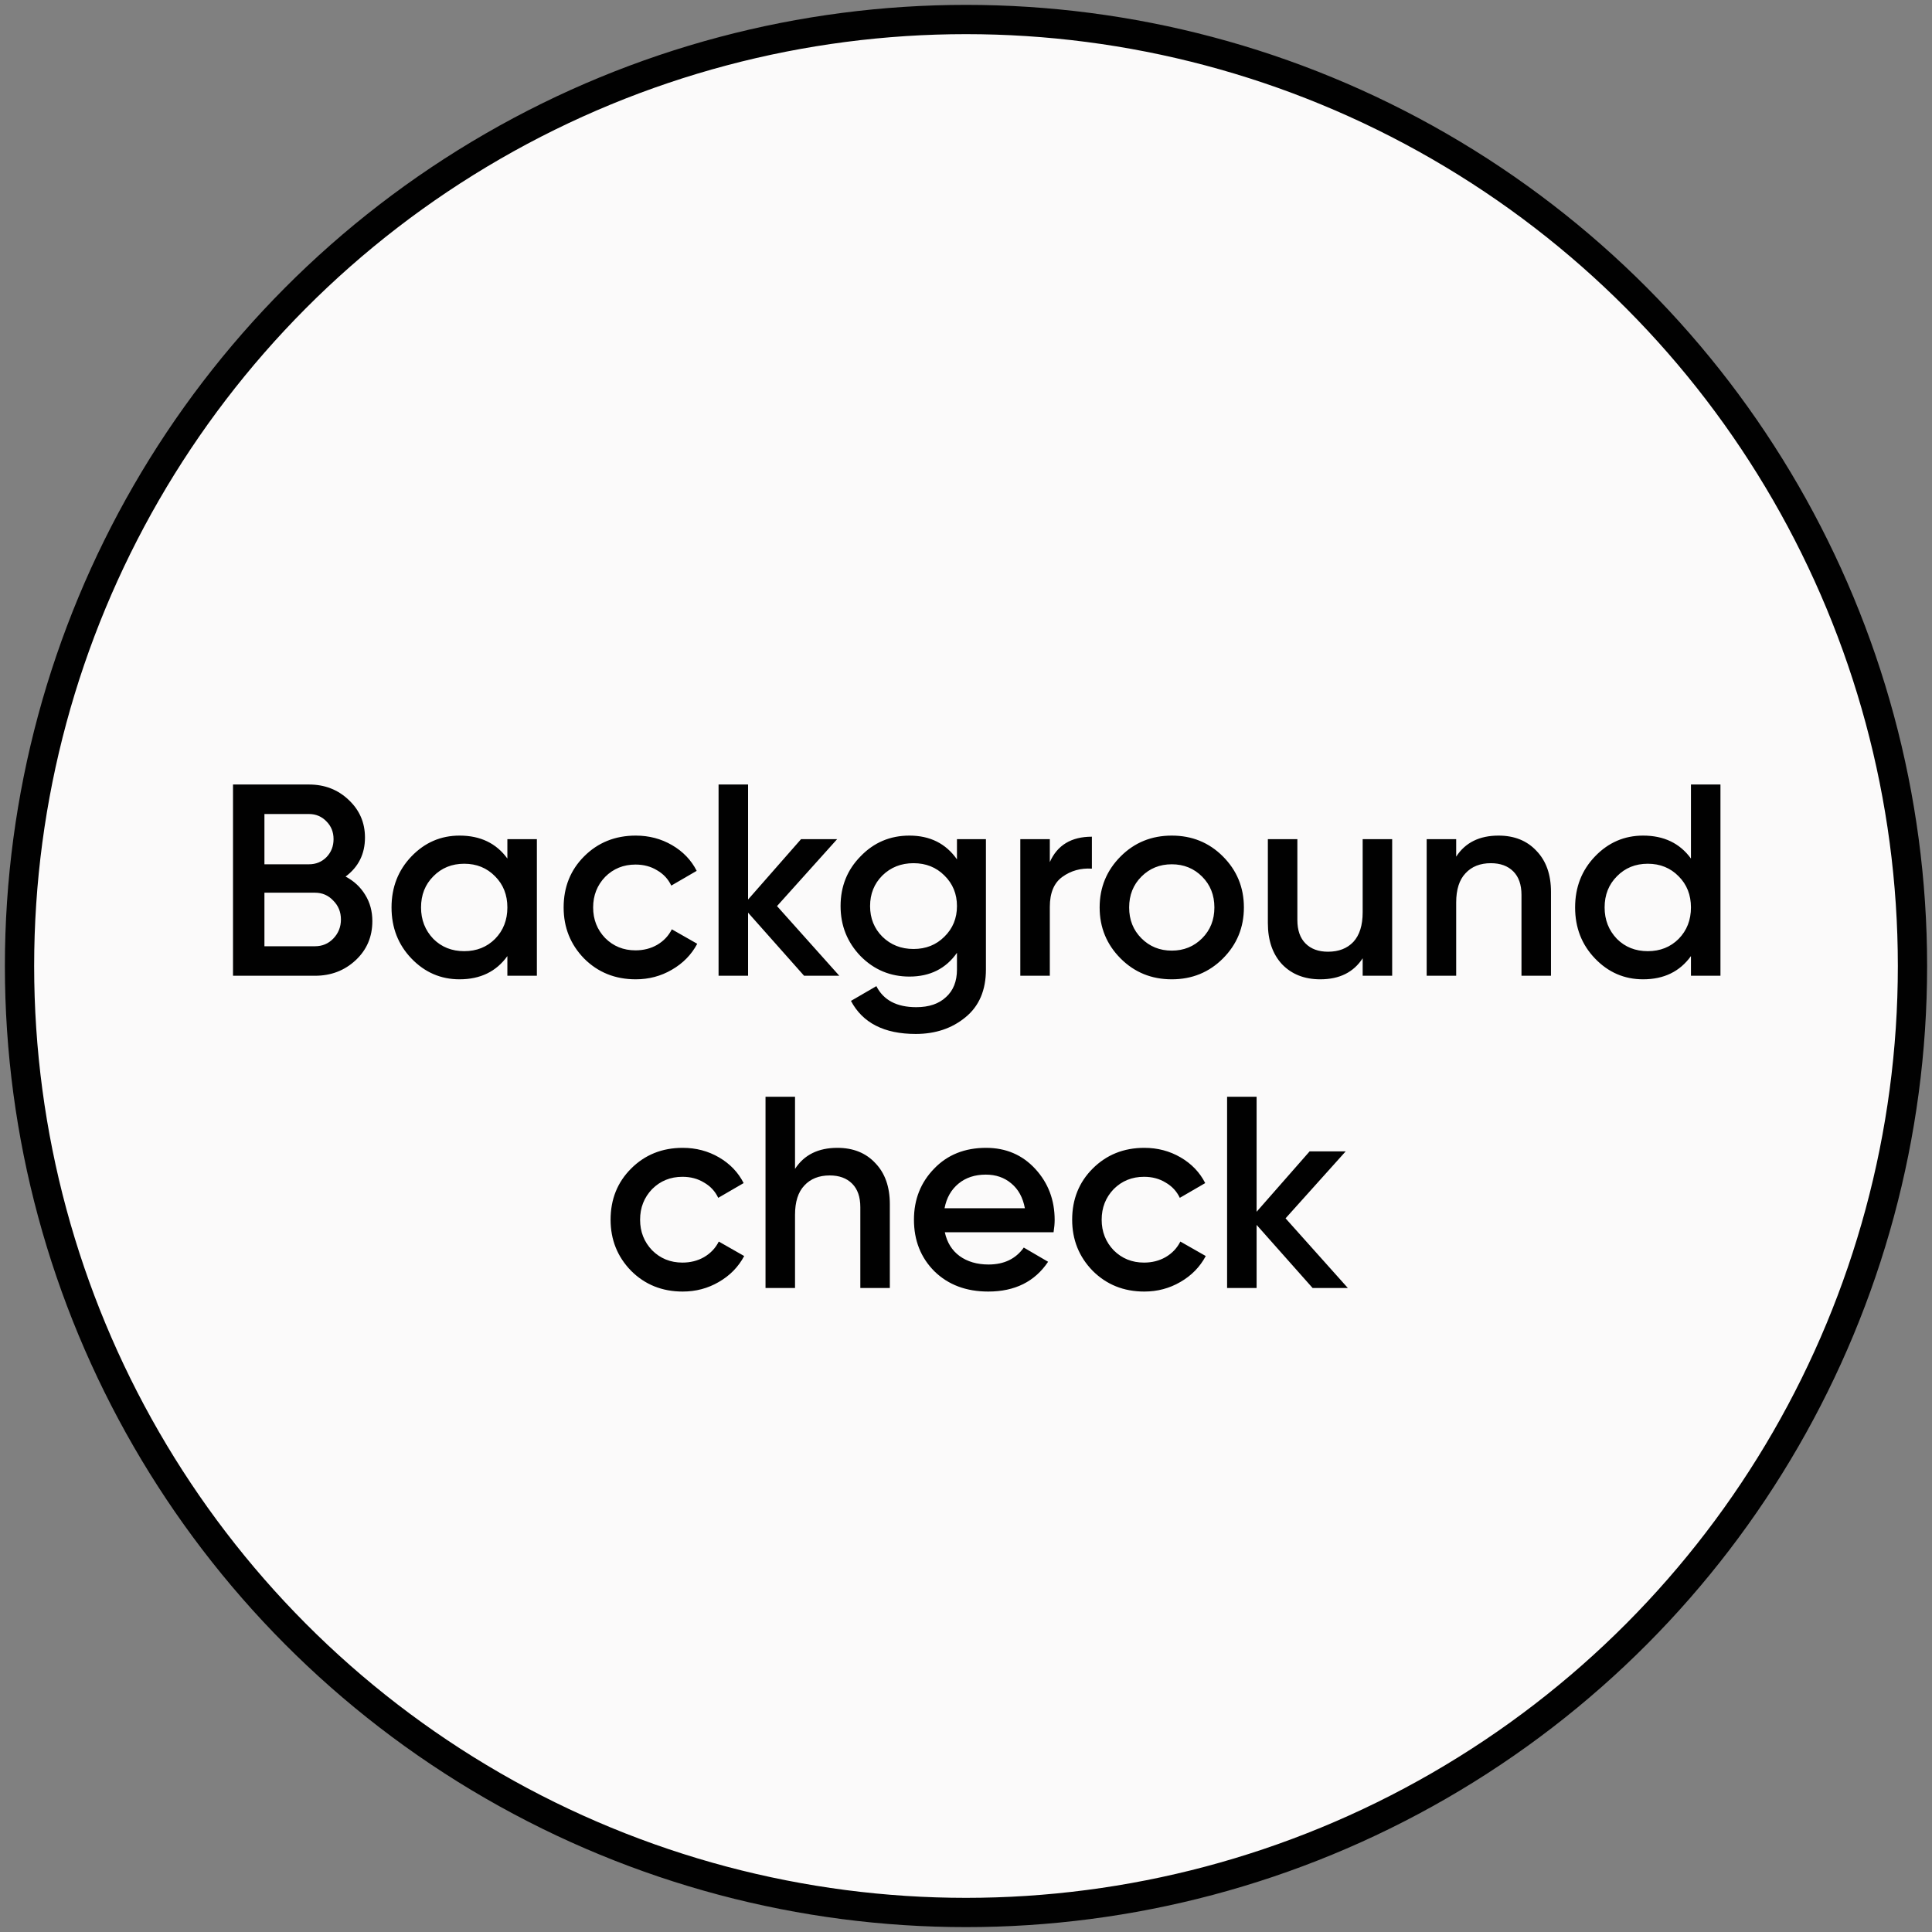
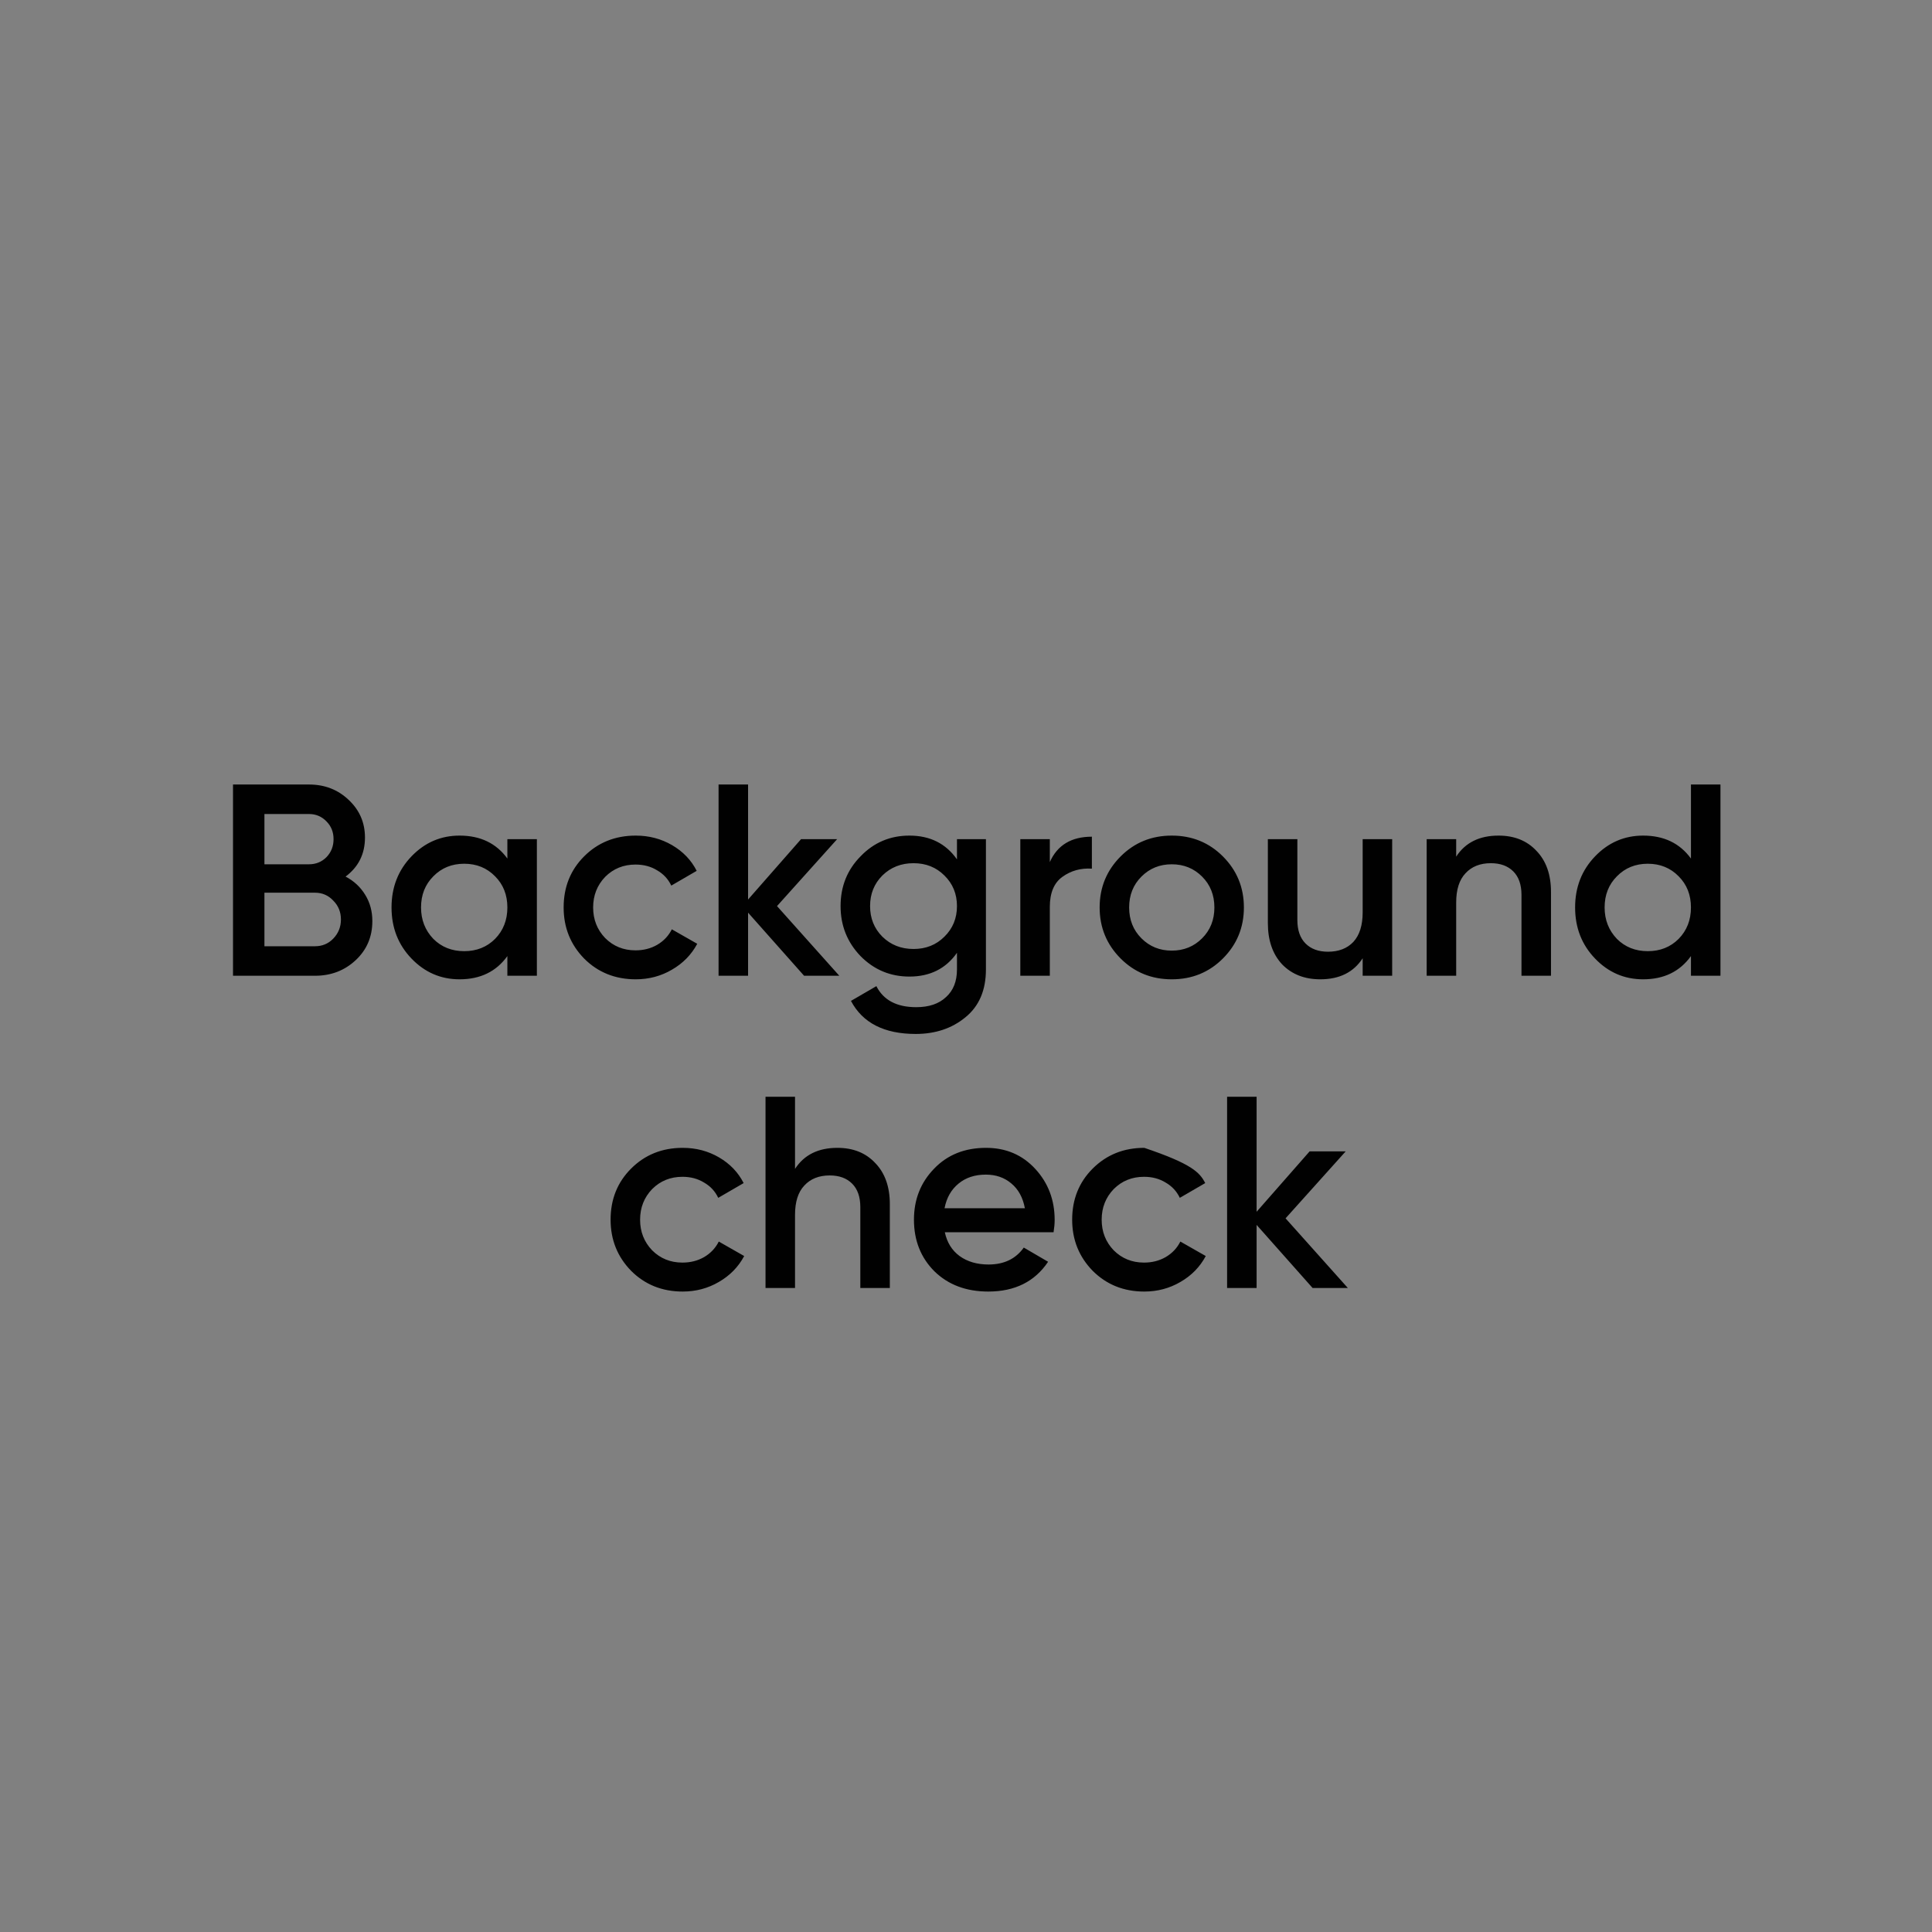
<svg xmlns="http://www.w3.org/2000/svg" width="99" height="99" viewBox="0 0 99 99" fill="none">
  <rect x="0" y="0" width="99" height="99" fill="#808080" stroke="none" />
-   <circle cx="48.5" cy="48.5" r="48.5" transform="matrix(-1 0 0 1 98 1)" fill="#FBFAFA" stroke="#010101" stroke-width="1.5" />
-   <path d="M17.708 44.918C18.137 45.142 18.473 45.455 18.716 45.856C18.959 46.248 19.08 46.696 19.08 47.2C19.08 48.003 18.795 48.67 18.226 49.202C17.657 49.734 16.961 50 16.14 50H11.94V40.2H15.832C16.635 40.2 17.311 40.461 17.862 40.984C18.422 41.507 18.702 42.151 18.702 42.916C18.702 43.756 18.371 44.423 17.708 44.918ZM15.832 41.712H13.55V44.288H15.832C16.187 44.288 16.485 44.167 16.728 43.924C16.971 43.672 17.092 43.364 17.092 43C17.092 42.636 16.971 42.333 16.728 42.09C16.485 41.838 16.187 41.712 15.832 41.712ZM13.55 48.488H16.14C16.513 48.488 16.826 48.357 17.078 48.096C17.339 47.825 17.47 47.499 17.47 47.116C17.47 46.733 17.339 46.411 17.078 46.15C16.826 45.879 16.513 45.744 16.14 45.744H13.55V48.488ZM25.999 43.994V43H27.511V50H25.999V48.992C25.43 49.785 24.613 50.182 23.549 50.182C22.588 50.182 21.767 49.827 21.085 49.118C20.404 48.409 20.063 47.536 20.063 46.5C20.063 45.464 20.404 44.591 21.085 43.882C21.767 43.173 22.588 42.818 23.549 42.818C24.613 42.818 25.43 43.21 25.999 43.994ZM22.205 48.11C22.625 48.53 23.153 48.74 23.787 48.74C24.422 48.74 24.949 48.53 25.369 48.11C25.789 47.681 25.999 47.144 25.999 46.5C25.999 45.856 25.789 45.324 25.369 44.904C24.949 44.475 24.422 44.26 23.787 44.26C23.153 44.26 22.625 44.475 22.205 44.904C21.785 45.324 21.575 45.856 21.575 46.5C21.575 47.135 21.785 47.671 22.205 48.11ZM32.578 50.182C31.523 50.182 30.641 49.827 29.932 49.118C29.232 48.399 28.882 47.527 28.882 46.5C28.882 45.455 29.232 44.582 29.932 43.882C30.641 43.173 31.523 42.818 32.578 42.818C33.259 42.818 33.88 42.981 34.44 43.308C35 43.635 35.42 44.073 35.7 44.624L34.398 45.38C34.239 45.044 33.996 44.783 33.67 44.596C33.352 44.4 32.984 44.302 32.564 44.302C31.948 44.302 31.43 44.512 31.01 44.932C30.599 45.361 30.394 45.884 30.394 46.5C30.394 47.116 30.599 47.639 31.01 48.068C31.43 48.488 31.948 48.698 32.564 48.698C32.974 48.698 33.343 48.605 33.67 48.418C34.006 48.222 34.258 47.956 34.426 47.62L35.728 48.362C35.429 48.922 34.995 49.365 34.426 49.692C33.866 50.019 33.25 50.182 32.578 50.182ZM39.816 46.43L43.008 50H41.203L38.333 46.766V50H36.821V40.2H38.333V46.094L41.048 43H42.897L39.816 46.43ZM49.037 44.036V43H50.521V49.678C50.521 50.742 50.171 51.559 49.471 52.128C48.78 52.697 47.931 52.982 46.923 52.982C45.308 52.982 44.202 52.417 43.605 51.288L44.907 50.532C45.271 51.251 45.952 51.61 46.951 51.61C47.604 51.61 48.113 51.437 48.477 51.092C48.85 50.756 49.037 50.285 49.037 49.678V48.824C48.468 49.636 47.656 50.042 46.601 50.042C45.621 50.042 44.786 49.692 44.095 48.992C43.414 48.283 43.073 47.429 43.073 46.43C43.073 45.422 43.414 44.573 44.095 43.882C44.776 43.173 45.612 42.818 46.601 42.818C47.656 42.818 48.468 43.224 49.037 44.036ZM45.215 47.998C45.644 48.418 46.176 48.628 46.811 48.628C47.446 48.628 47.973 48.418 48.393 47.998C48.822 47.578 49.037 47.055 49.037 46.43C49.037 45.805 48.822 45.282 48.393 44.862C47.973 44.442 47.446 44.232 46.811 44.232C46.176 44.232 45.644 44.442 45.215 44.862C44.795 45.282 44.585 45.805 44.585 46.43C44.585 47.055 44.795 47.578 45.215 47.998ZM53.795 43V44.176C54.178 43.308 54.897 42.874 55.951 42.874V44.512C55.382 44.475 54.878 44.615 54.439 44.932C54.01 45.24 53.795 45.753 53.795 46.472V50H52.283V43H53.795ZM62.662 49.118C61.953 49.827 61.08 50.182 60.044 50.182C59.008 50.182 58.136 49.827 57.426 49.118C56.708 48.399 56.348 47.527 56.348 46.5C56.348 45.473 56.708 44.601 57.426 43.882C58.136 43.173 59.008 42.818 60.044 42.818C61.08 42.818 61.953 43.173 62.662 43.882C63.381 44.601 63.74 45.473 63.74 46.5C63.74 47.527 63.381 48.399 62.662 49.118ZM57.86 46.5C57.86 47.135 58.07 47.662 58.49 48.082C58.91 48.502 59.428 48.712 60.044 48.712C60.66 48.712 61.178 48.502 61.598 48.082C62.018 47.662 62.228 47.135 62.228 46.5C62.228 45.865 62.018 45.338 61.598 44.918C61.178 44.498 60.66 44.288 60.044 44.288C59.428 44.288 58.91 44.498 58.49 44.918C58.07 45.338 57.86 45.865 57.86 46.5ZM69.826 46.752V43H71.338V50H69.826V49.104C69.359 49.823 68.636 50.182 67.656 50.182C66.844 50.182 66.19 49.925 65.696 49.412C65.21 48.889 64.968 48.185 64.968 47.298V43H66.48V47.144C66.48 47.667 66.62 48.068 66.9 48.348C67.18 48.628 67.562 48.768 68.048 48.768C68.598 48.768 69.032 48.6 69.35 48.264C69.667 47.919 69.826 47.415 69.826 46.752ZM76.788 42.818C77.6 42.818 78.248 43.079 78.734 43.602C79.228 44.115 79.476 44.815 79.476 45.702V50H77.964V45.856C77.964 45.333 77.824 44.932 77.544 44.652C77.264 44.372 76.881 44.232 76.396 44.232C75.845 44.232 75.411 44.405 75.094 44.75C74.776 45.086 74.618 45.585 74.618 46.248V50H73.106V43H74.618V43.896C75.084 43.177 75.808 42.818 76.788 42.818ZM86.648 43.994V40.2H88.16V50H86.648V48.992C86.078 49.785 85.262 50.182 84.198 50.182C83.236 50.182 82.415 49.827 81.734 49.118C81.052 48.409 80.712 47.536 80.712 46.5C80.712 45.464 81.052 44.591 81.734 43.882C82.415 43.173 83.236 42.818 84.198 42.818C85.262 42.818 86.078 43.21 86.648 43.994ZM82.854 48.11C83.274 48.53 83.801 48.74 84.436 48.74C85.07 48.74 85.598 48.53 86.018 48.11C86.438 47.681 86.648 47.144 86.648 46.5C86.648 45.856 86.438 45.324 86.018 44.904C85.598 44.475 85.07 44.26 84.436 44.26C83.801 44.26 83.274 44.475 82.854 44.904C82.434 45.324 82.224 45.856 82.224 46.5C82.224 47.135 82.434 47.671 82.854 48.11ZM34.984 66.182C33.929 66.182 33.047 65.827 32.338 65.118C31.638 64.399 31.288 63.527 31.288 62.5C31.288 61.455 31.638 60.582 32.338 59.882C33.047 59.173 33.929 58.818 34.984 58.818C35.665 58.818 36.286 58.981 36.846 59.308C37.406 59.635 37.826 60.073 38.106 60.624L36.804 61.38C36.645 61.044 36.403 60.783 36.076 60.596C35.758 60.4 35.39 60.302 34.97 60.302C34.354 60.302 33.836 60.512 33.416 60.932C33.005 61.361 32.8 61.884 32.8 62.5C32.8 63.116 33.005 63.639 33.416 64.068C33.836 64.488 34.354 64.698 34.97 64.698C35.38 64.698 35.749 64.605 36.076 64.418C36.412 64.222 36.664 63.956 36.832 63.62L38.134 64.362C37.835 64.922 37.401 65.365 36.832 65.692C36.272 66.019 35.656 66.182 34.984 66.182ZM42.909 58.818C43.721 58.818 44.369 59.079 44.855 59.602C45.349 60.115 45.597 60.815 45.597 61.702V66H44.085V61.856C44.085 61.333 43.945 60.932 43.665 60.652C43.385 60.372 43.002 60.232 42.517 60.232C41.966 60.232 41.532 60.405 41.215 60.75C40.897 61.086 40.739 61.585 40.739 62.248V66H39.227V56.2H40.739V59.896C41.205 59.177 41.929 58.818 42.909 58.818ZM53.987 63.144H48.415C48.527 63.667 48.779 64.073 49.171 64.362C49.572 64.651 50.067 64.796 50.655 64.796C51.448 64.796 52.05 64.507 52.461 63.928L53.707 64.656C53.025 65.673 52.003 66.182 50.641 66.182C49.511 66.182 48.592 65.837 47.883 65.146C47.183 64.446 46.833 63.564 46.833 62.5C46.833 61.464 47.178 60.591 47.869 59.882C48.55 59.173 49.437 58.818 50.529 58.818C51.546 58.818 52.386 59.177 53.049 59.896C53.711 60.615 54.043 61.487 54.043 62.514C54.043 62.701 54.024 62.911 53.987 63.144ZM48.401 61.912H52.517C52.414 61.361 52.181 60.937 51.817 60.638C51.462 60.339 51.028 60.19 50.515 60.19C49.955 60.19 49.488 60.344 49.115 60.652C48.741 60.96 48.503 61.38 48.401 61.912ZM58.636 66.182C57.581 66.182 56.7 65.827 55.99 65.118C55.29 64.399 54.94 63.527 54.94 62.5C54.94 61.455 55.29 60.582 55.99 59.882C56.7 59.173 57.581 58.818 58.636 58.818C59.318 58.818 59.938 58.981 60.498 59.308C61.058 59.635 61.478 60.073 61.758 60.624L60.456 61.38C60.297 61.044 60.055 60.783 59.728 60.596C59.411 60.4 59.042 60.302 58.622 60.302C58.006 60.302 57.488 60.512 57.068 60.932C56.657 61.361 56.452 61.884 56.452 62.5C56.452 63.116 56.657 63.639 57.068 64.068C57.488 64.488 58.006 64.698 58.622 64.698C59.033 64.698 59.401 64.605 59.728 64.418C60.064 64.222 60.316 63.956 60.484 63.62L61.786 64.362C61.487 64.922 61.053 65.365 60.484 65.692C59.924 66.019 59.308 66.182 58.636 66.182ZM65.875 62.43L69.067 66H67.261L64.391 62.766V66H62.879V56.2H64.391V62.094L67.107 59H68.955L65.875 62.43Z" fill="#010101" />
+   <path d="M17.708 44.918C18.137 45.142 18.473 45.455 18.716 45.856C18.959 46.248 19.08 46.696 19.08 47.2C19.08 48.003 18.795 48.67 18.226 49.202C17.657 49.734 16.961 50 16.14 50H11.94V40.2H15.832C16.635 40.2 17.311 40.461 17.862 40.984C18.422 41.507 18.702 42.151 18.702 42.916C18.702 43.756 18.371 44.423 17.708 44.918ZM15.832 41.712H13.55V44.288H15.832C16.187 44.288 16.485 44.167 16.728 43.924C16.971 43.672 17.092 43.364 17.092 43C17.092 42.636 16.971 42.333 16.728 42.09C16.485 41.838 16.187 41.712 15.832 41.712ZM13.55 48.488H16.14C16.513 48.488 16.826 48.357 17.078 48.096C17.339 47.825 17.47 47.499 17.47 47.116C17.47 46.733 17.339 46.411 17.078 46.15C16.826 45.879 16.513 45.744 16.14 45.744H13.55V48.488ZM25.999 43.994V43H27.511V50H25.999V48.992C25.43 49.785 24.613 50.182 23.549 50.182C22.588 50.182 21.767 49.827 21.085 49.118C20.404 48.409 20.063 47.536 20.063 46.5C20.063 45.464 20.404 44.591 21.085 43.882C21.767 43.173 22.588 42.818 23.549 42.818C24.613 42.818 25.43 43.21 25.999 43.994ZM22.205 48.11C22.625 48.53 23.153 48.74 23.787 48.74C24.422 48.74 24.949 48.53 25.369 48.11C25.789 47.681 25.999 47.144 25.999 46.5C25.999 45.856 25.789 45.324 25.369 44.904C24.949 44.475 24.422 44.26 23.787 44.26C23.153 44.26 22.625 44.475 22.205 44.904C21.785 45.324 21.575 45.856 21.575 46.5C21.575 47.135 21.785 47.671 22.205 48.11ZM32.578 50.182C31.523 50.182 30.641 49.827 29.932 49.118C29.232 48.399 28.882 47.527 28.882 46.5C28.882 45.455 29.232 44.582 29.932 43.882C30.641 43.173 31.523 42.818 32.578 42.818C33.259 42.818 33.88 42.981 34.44 43.308C35 43.635 35.42 44.073 35.7 44.624L34.398 45.38C34.239 45.044 33.996 44.783 33.67 44.596C33.352 44.4 32.984 44.302 32.564 44.302C31.948 44.302 31.43 44.512 31.01 44.932C30.599 45.361 30.394 45.884 30.394 46.5C30.394 47.116 30.599 47.639 31.01 48.068C31.43 48.488 31.948 48.698 32.564 48.698C32.974 48.698 33.343 48.605 33.67 48.418C34.006 48.222 34.258 47.956 34.426 47.62L35.728 48.362C35.429 48.922 34.995 49.365 34.426 49.692C33.866 50.019 33.25 50.182 32.578 50.182ZM39.816 46.43L43.008 50H41.203L38.333 46.766V50H36.821V40.2H38.333V46.094L41.048 43H42.897L39.816 46.43ZM49.037 44.036V43H50.521V49.678C50.521 50.742 50.171 51.559 49.471 52.128C48.78 52.697 47.931 52.982 46.923 52.982C45.308 52.982 44.202 52.417 43.605 51.288L44.907 50.532C45.271 51.251 45.952 51.61 46.951 51.61C47.604 51.61 48.113 51.437 48.477 51.092C48.85 50.756 49.037 50.285 49.037 49.678V48.824C48.468 49.636 47.656 50.042 46.601 50.042C45.621 50.042 44.786 49.692 44.095 48.992C43.414 48.283 43.073 47.429 43.073 46.43C43.073 45.422 43.414 44.573 44.095 43.882C44.776 43.173 45.612 42.818 46.601 42.818C47.656 42.818 48.468 43.224 49.037 44.036ZM45.215 47.998C45.644 48.418 46.176 48.628 46.811 48.628C47.446 48.628 47.973 48.418 48.393 47.998C48.822 47.578 49.037 47.055 49.037 46.43C49.037 45.805 48.822 45.282 48.393 44.862C47.973 44.442 47.446 44.232 46.811 44.232C46.176 44.232 45.644 44.442 45.215 44.862C44.795 45.282 44.585 45.805 44.585 46.43C44.585 47.055 44.795 47.578 45.215 47.998ZM53.795 43V44.176C54.178 43.308 54.897 42.874 55.951 42.874V44.512C55.382 44.475 54.878 44.615 54.439 44.932C54.01 45.24 53.795 45.753 53.795 46.472V50H52.283V43H53.795ZM62.662 49.118C61.953 49.827 61.08 50.182 60.044 50.182C59.008 50.182 58.136 49.827 57.426 49.118C56.708 48.399 56.348 47.527 56.348 46.5C56.348 45.473 56.708 44.601 57.426 43.882C58.136 43.173 59.008 42.818 60.044 42.818C61.08 42.818 61.953 43.173 62.662 43.882C63.381 44.601 63.74 45.473 63.74 46.5C63.74 47.527 63.381 48.399 62.662 49.118ZM57.86 46.5C57.86 47.135 58.07 47.662 58.49 48.082C58.91 48.502 59.428 48.712 60.044 48.712C60.66 48.712 61.178 48.502 61.598 48.082C62.018 47.662 62.228 47.135 62.228 46.5C62.228 45.865 62.018 45.338 61.598 44.918C61.178 44.498 60.66 44.288 60.044 44.288C59.428 44.288 58.91 44.498 58.49 44.918C58.07 45.338 57.86 45.865 57.86 46.5ZM69.826 46.752V43H71.338V50H69.826V49.104C69.359 49.823 68.636 50.182 67.656 50.182C66.844 50.182 66.19 49.925 65.696 49.412C65.21 48.889 64.968 48.185 64.968 47.298V43H66.48V47.144C66.48 47.667 66.62 48.068 66.9 48.348C67.18 48.628 67.562 48.768 68.048 48.768C68.598 48.768 69.032 48.6 69.35 48.264C69.667 47.919 69.826 47.415 69.826 46.752ZM76.788 42.818C77.6 42.818 78.248 43.079 78.734 43.602C79.228 44.115 79.476 44.815 79.476 45.702V50H77.964V45.856C77.964 45.333 77.824 44.932 77.544 44.652C77.264 44.372 76.881 44.232 76.396 44.232C75.845 44.232 75.411 44.405 75.094 44.75C74.776 45.086 74.618 45.585 74.618 46.248V50H73.106V43H74.618V43.896C75.084 43.177 75.808 42.818 76.788 42.818ZM86.648 43.994V40.2H88.16V50H86.648V48.992C86.078 49.785 85.262 50.182 84.198 50.182C83.236 50.182 82.415 49.827 81.734 49.118C81.052 48.409 80.712 47.536 80.712 46.5C80.712 45.464 81.052 44.591 81.734 43.882C82.415 43.173 83.236 42.818 84.198 42.818C85.262 42.818 86.078 43.21 86.648 43.994ZM82.854 48.11C83.274 48.53 83.801 48.74 84.436 48.74C85.07 48.74 85.598 48.53 86.018 48.11C86.438 47.681 86.648 47.144 86.648 46.5C86.648 45.856 86.438 45.324 86.018 44.904C85.598 44.475 85.07 44.26 84.436 44.26C83.801 44.26 83.274 44.475 82.854 44.904C82.434 45.324 82.224 45.856 82.224 46.5C82.224 47.135 82.434 47.671 82.854 48.11ZM34.984 66.182C33.929 66.182 33.047 65.827 32.338 65.118C31.638 64.399 31.288 63.527 31.288 62.5C31.288 61.455 31.638 60.582 32.338 59.882C33.047 59.173 33.929 58.818 34.984 58.818C35.665 58.818 36.286 58.981 36.846 59.308C37.406 59.635 37.826 60.073 38.106 60.624L36.804 61.38C36.645 61.044 36.403 60.783 36.076 60.596C35.758 60.4 35.39 60.302 34.97 60.302C34.354 60.302 33.836 60.512 33.416 60.932C33.005 61.361 32.8 61.884 32.8 62.5C32.8 63.116 33.005 63.639 33.416 64.068C33.836 64.488 34.354 64.698 34.97 64.698C35.38 64.698 35.749 64.605 36.076 64.418C36.412 64.222 36.664 63.956 36.832 63.62L38.134 64.362C37.835 64.922 37.401 65.365 36.832 65.692C36.272 66.019 35.656 66.182 34.984 66.182ZM42.909 58.818C43.721 58.818 44.369 59.079 44.855 59.602C45.349 60.115 45.597 60.815 45.597 61.702V66H44.085V61.856C44.085 61.333 43.945 60.932 43.665 60.652C43.385 60.372 43.002 60.232 42.517 60.232C41.966 60.232 41.532 60.405 41.215 60.75C40.897 61.086 40.739 61.585 40.739 62.248V66H39.227V56.2H40.739V59.896C41.205 59.177 41.929 58.818 42.909 58.818ZM53.987 63.144H48.415C48.527 63.667 48.779 64.073 49.171 64.362C49.572 64.651 50.067 64.796 50.655 64.796C51.448 64.796 52.05 64.507 52.461 63.928L53.707 64.656C53.025 65.673 52.003 66.182 50.641 66.182C49.511 66.182 48.592 65.837 47.883 65.146C47.183 64.446 46.833 63.564 46.833 62.5C46.833 61.464 47.178 60.591 47.869 59.882C48.55 59.173 49.437 58.818 50.529 58.818C51.546 58.818 52.386 59.177 53.049 59.896C53.711 60.615 54.043 61.487 54.043 62.514C54.043 62.701 54.024 62.911 53.987 63.144ZM48.401 61.912H52.517C52.414 61.361 52.181 60.937 51.817 60.638C51.462 60.339 51.028 60.19 50.515 60.19C49.955 60.19 49.488 60.344 49.115 60.652C48.741 60.96 48.503 61.38 48.401 61.912ZM58.636 66.182C57.581 66.182 56.7 65.827 55.99 65.118C55.29 64.399 54.94 63.527 54.94 62.5C54.94 61.455 55.29 60.582 55.99 59.882C56.7 59.173 57.581 58.818 58.636 58.818C61.058 59.635 61.478 60.073 61.758 60.624L60.456 61.38C60.297 61.044 60.055 60.783 59.728 60.596C59.411 60.4 59.042 60.302 58.622 60.302C58.006 60.302 57.488 60.512 57.068 60.932C56.657 61.361 56.452 61.884 56.452 62.5C56.452 63.116 56.657 63.639 57.068 64.068C57.488 64.488 58.006 64.698 58.622 64.698C59.033 64.698 59.401 64.605 59.728 64.418C60.064 64.222 60.316 63.956 60.484 63.62L61.786 64.362C61.487 64.922 61.053 65.365 60.484 65.692C59.924 66.019 59.308 66.182 58.636 66.182ZM65.875 62.43L69.067 66H67.261L64.391 62.766V66H62.879V56.2H64.391V62.094L67.107 59H68.955L65.875 62.43Z" fill="#010101" />
</svg>